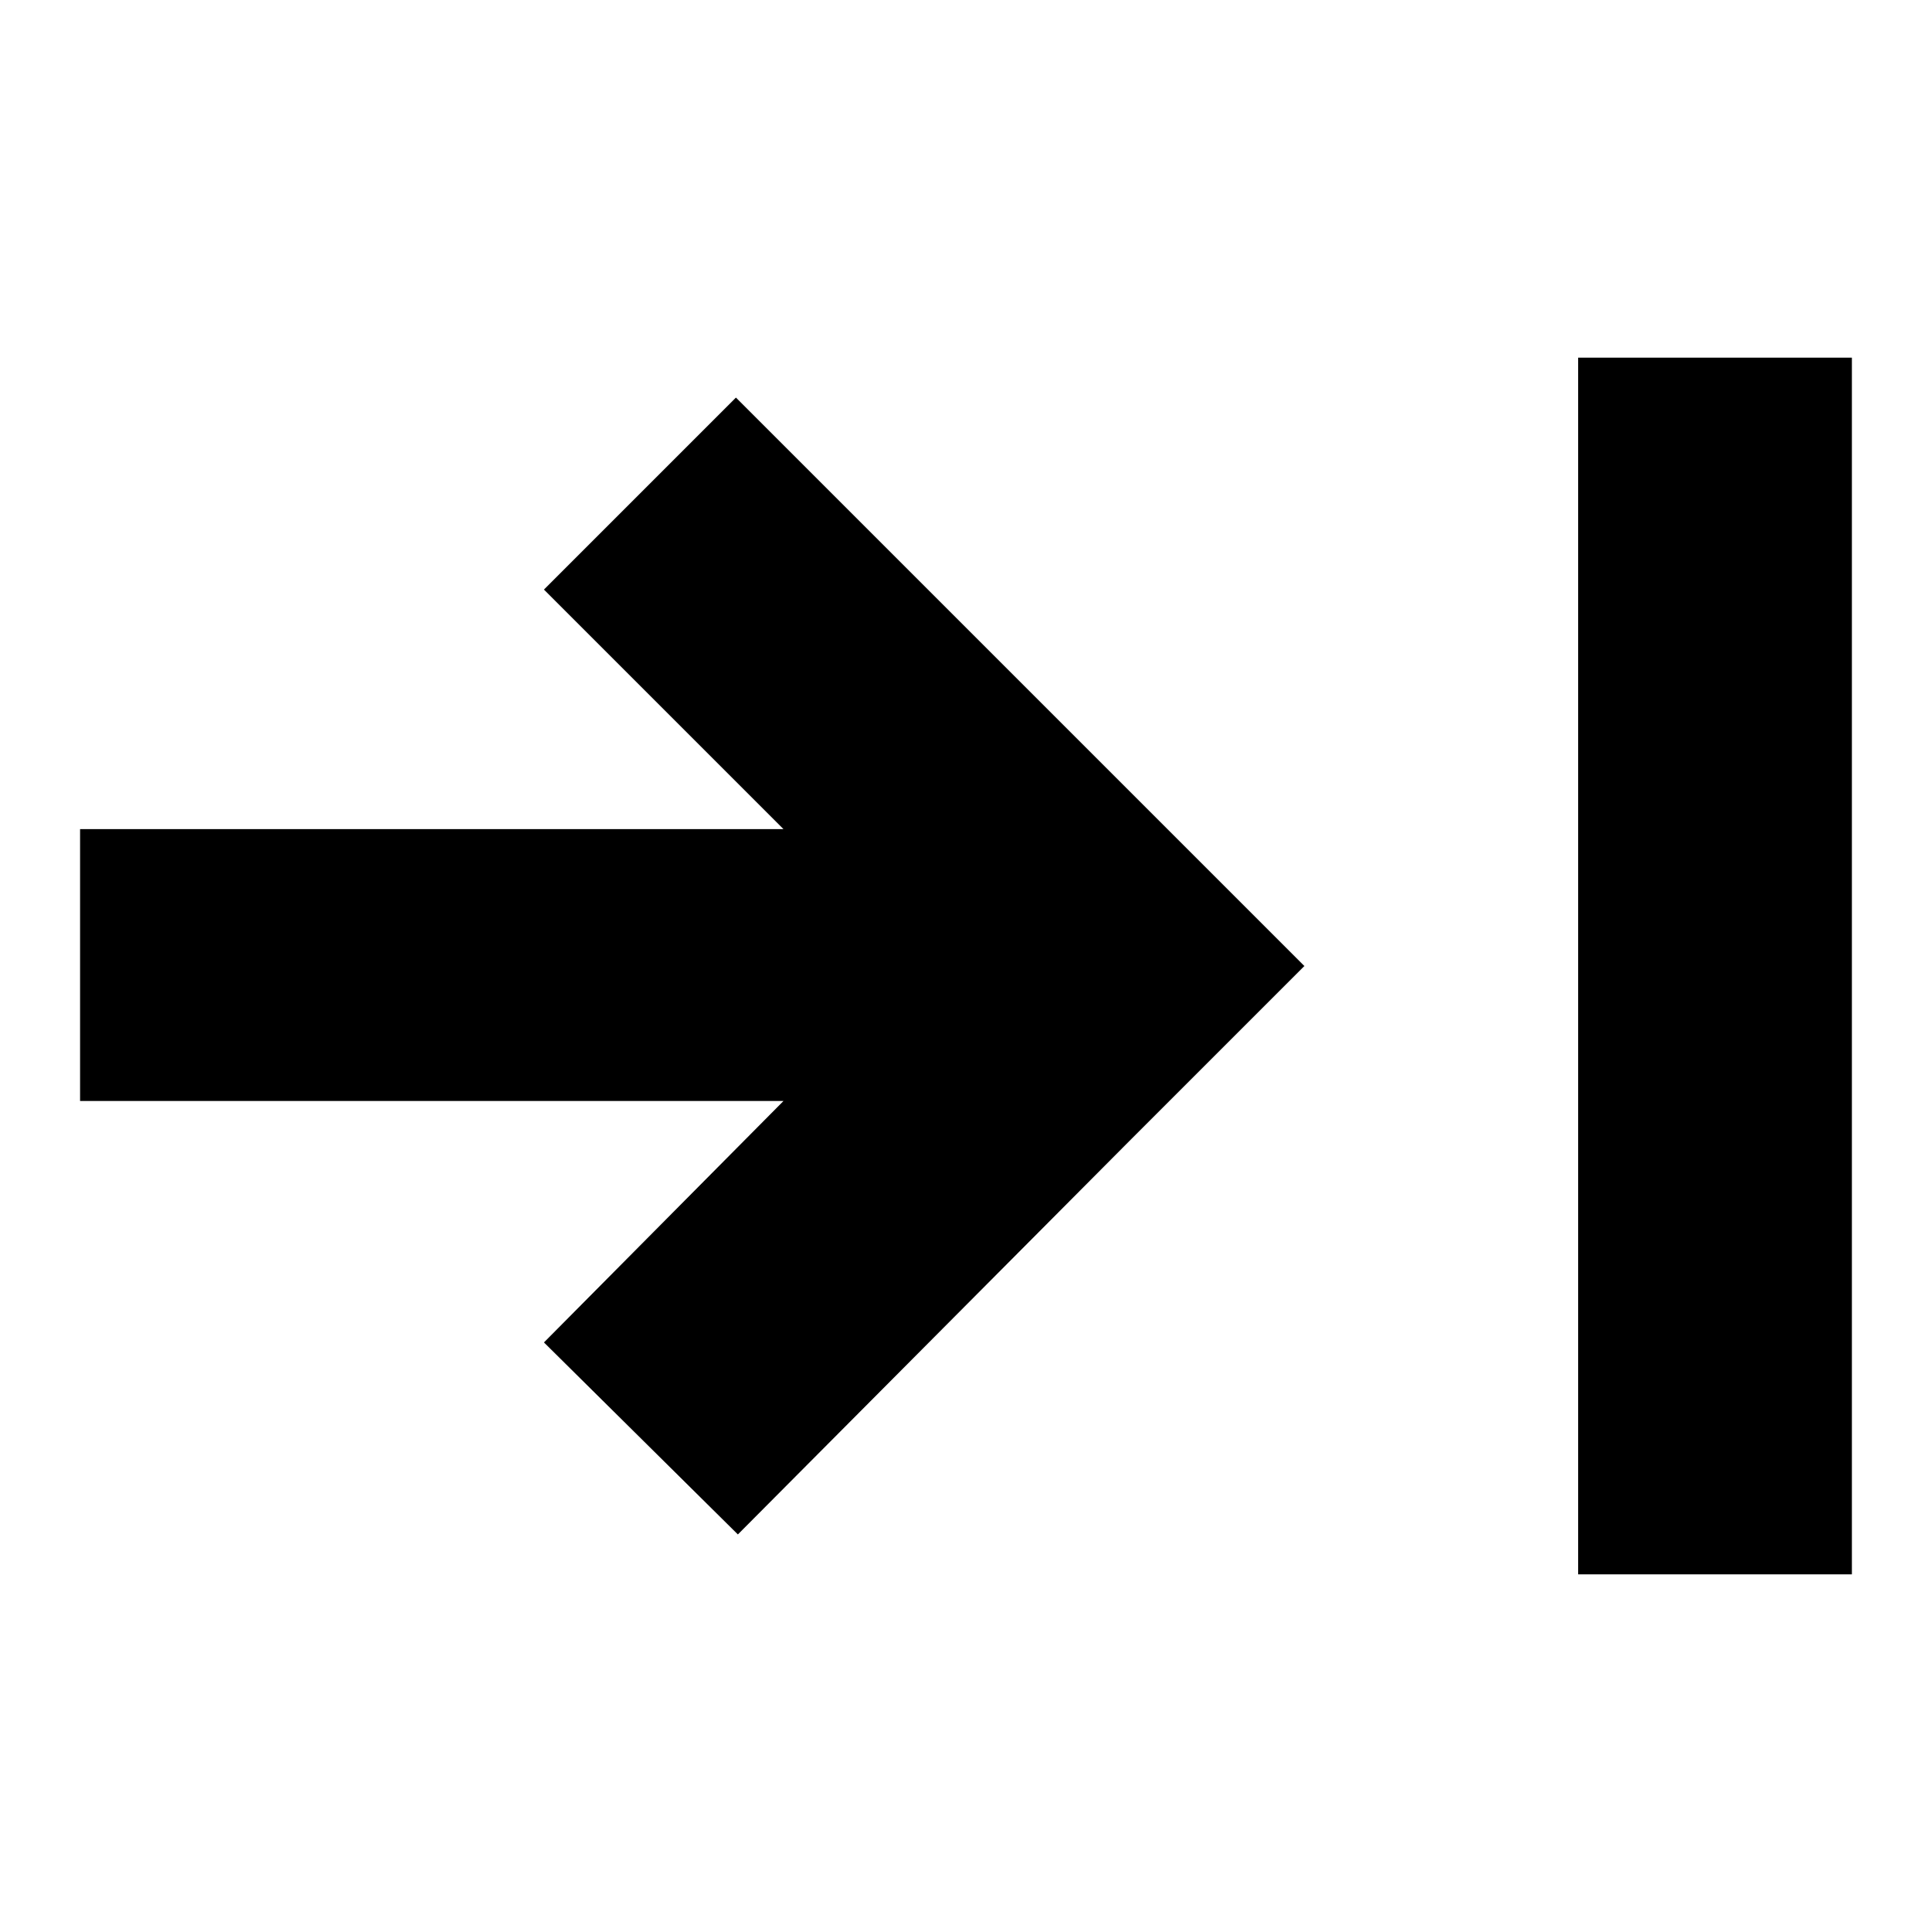
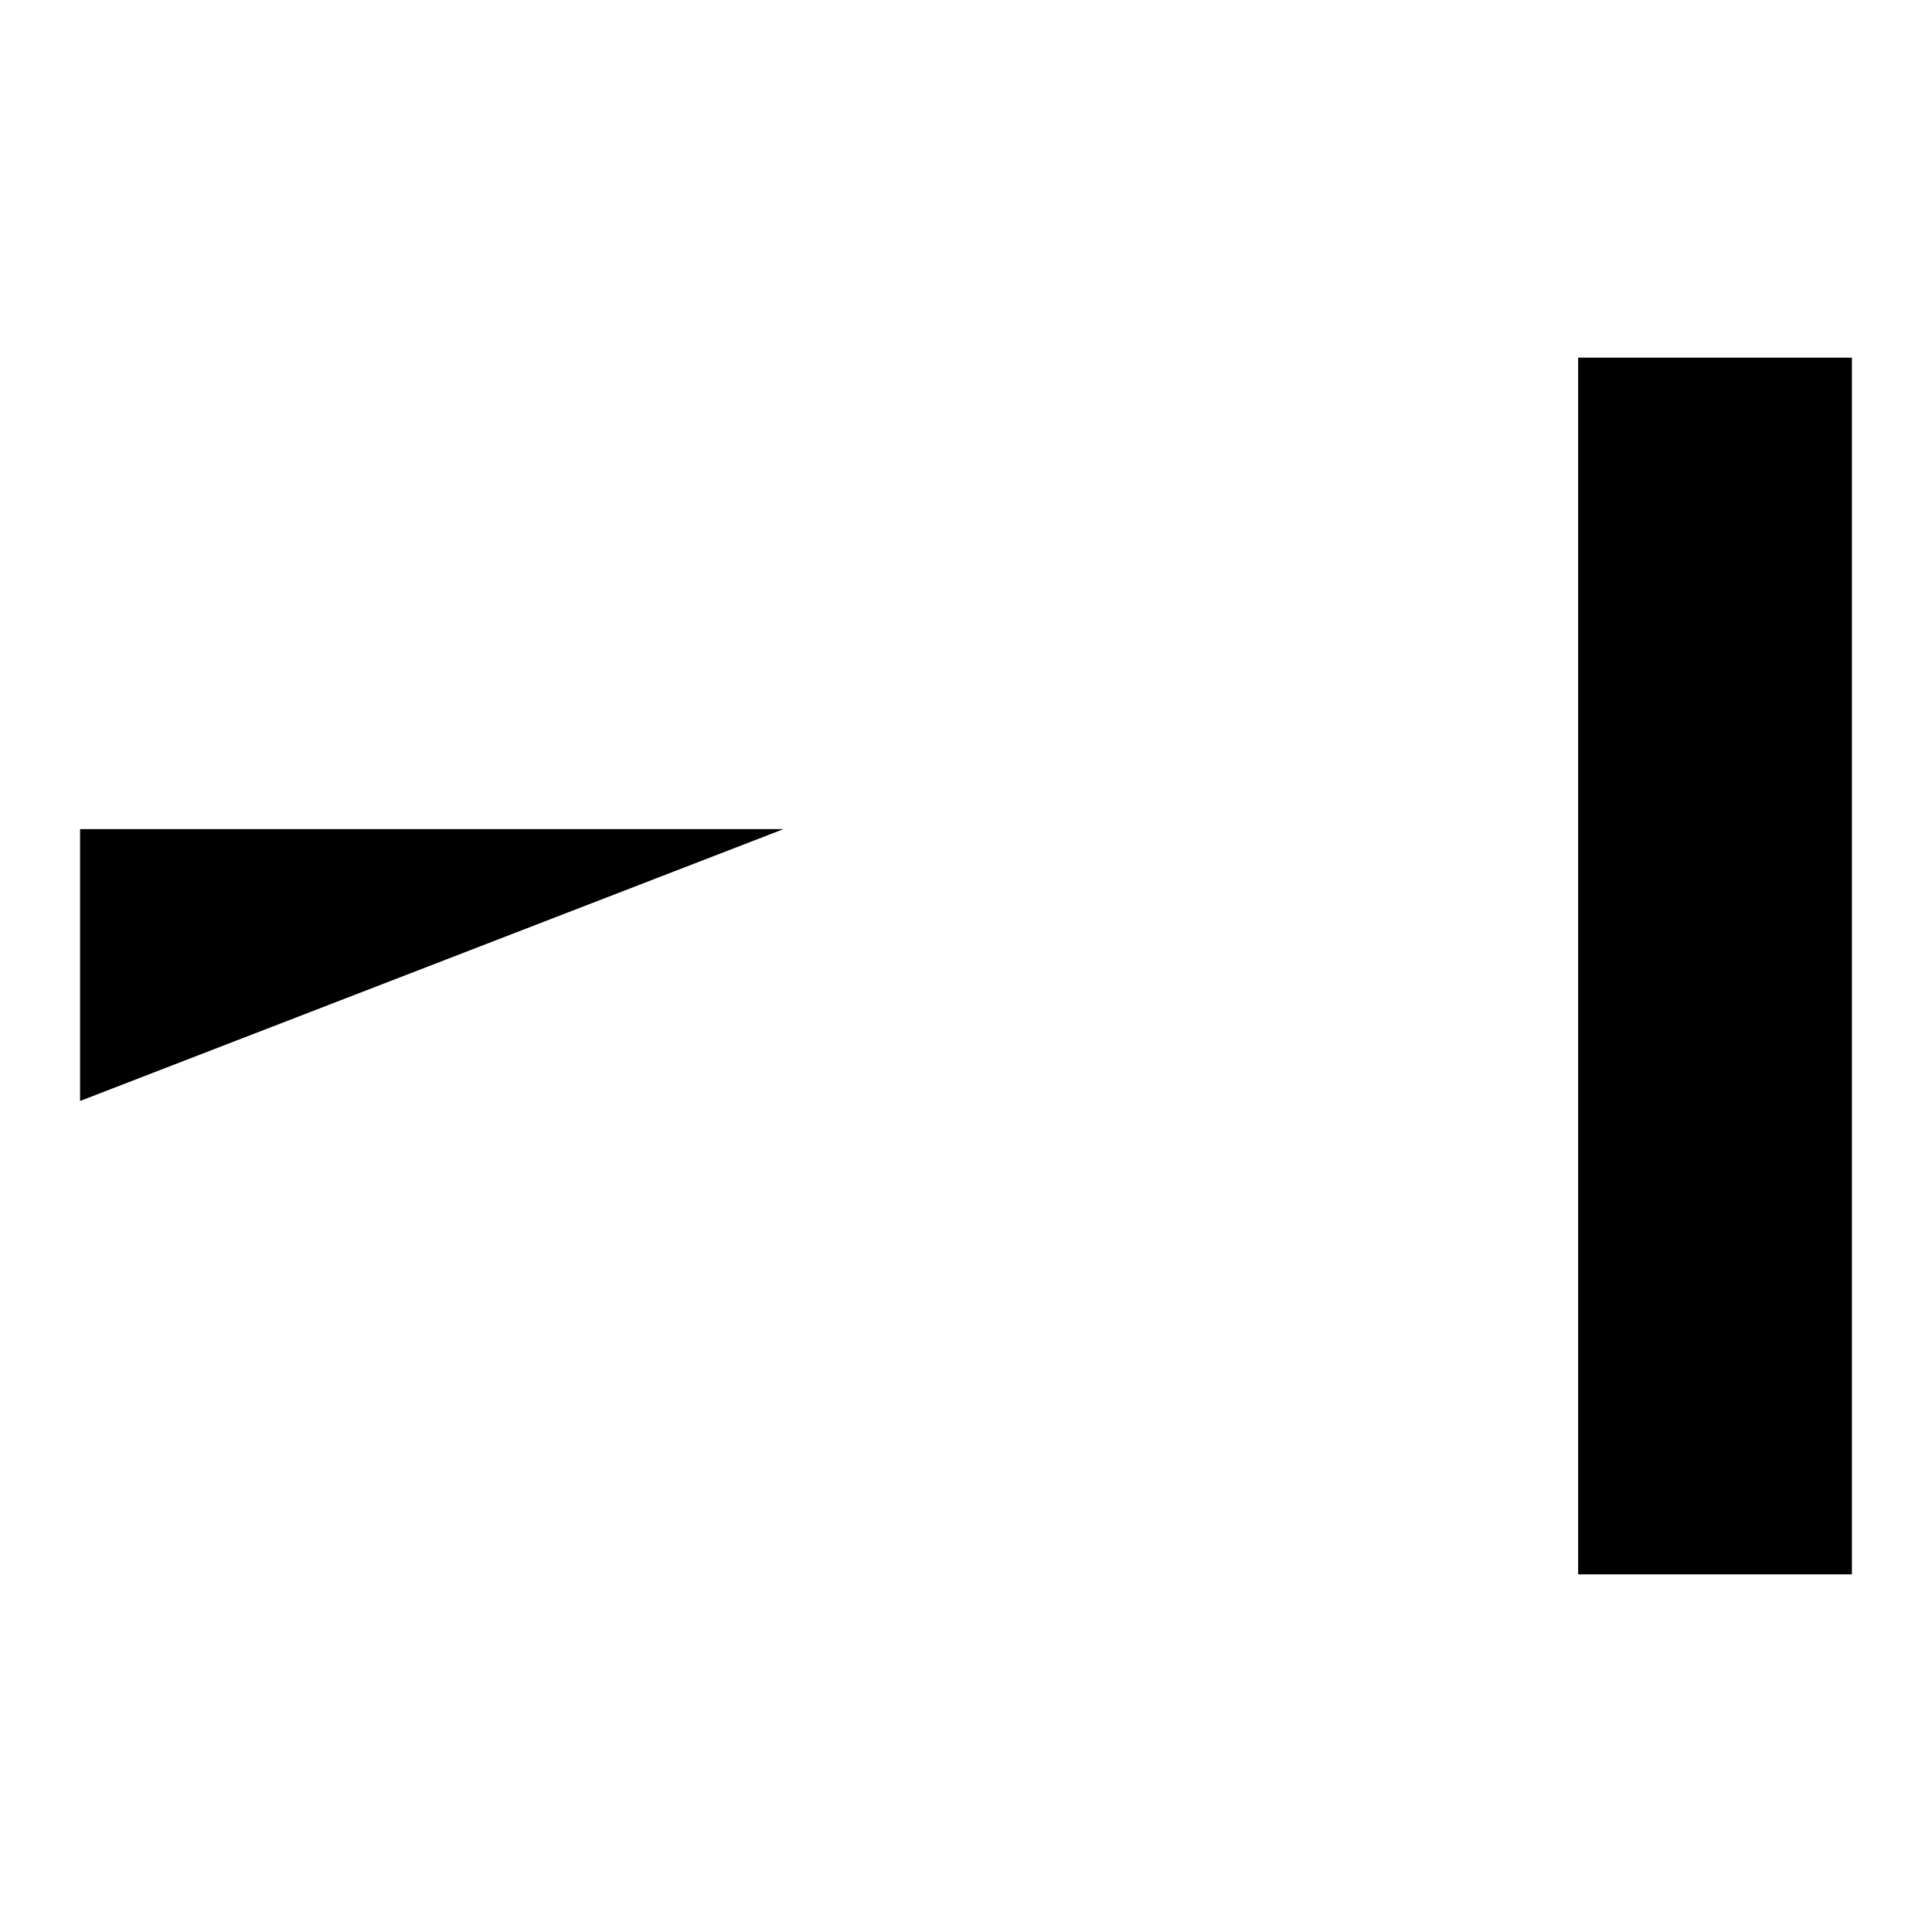
<svg xmlns="http://www.w3.org/2000/svg" fill="#000000" width="800px" height="800px" version="1.1" viewBox="144 144 512 512">
-   <path d="m165.22 435.77v-72.043h186.41l-63.48-63.48 50.883-50.883 150.64 150.64-45.848 45.848-104.28 104.79-51.391-50.883 63.48-63.984zm469.55-196.99h-72.547v322.44h72.547z" />
+   <path d="m165.22 435.77v-72.043h186.41zm469.55-196.99h-72.547v322.44h72.547z" />
</svg>